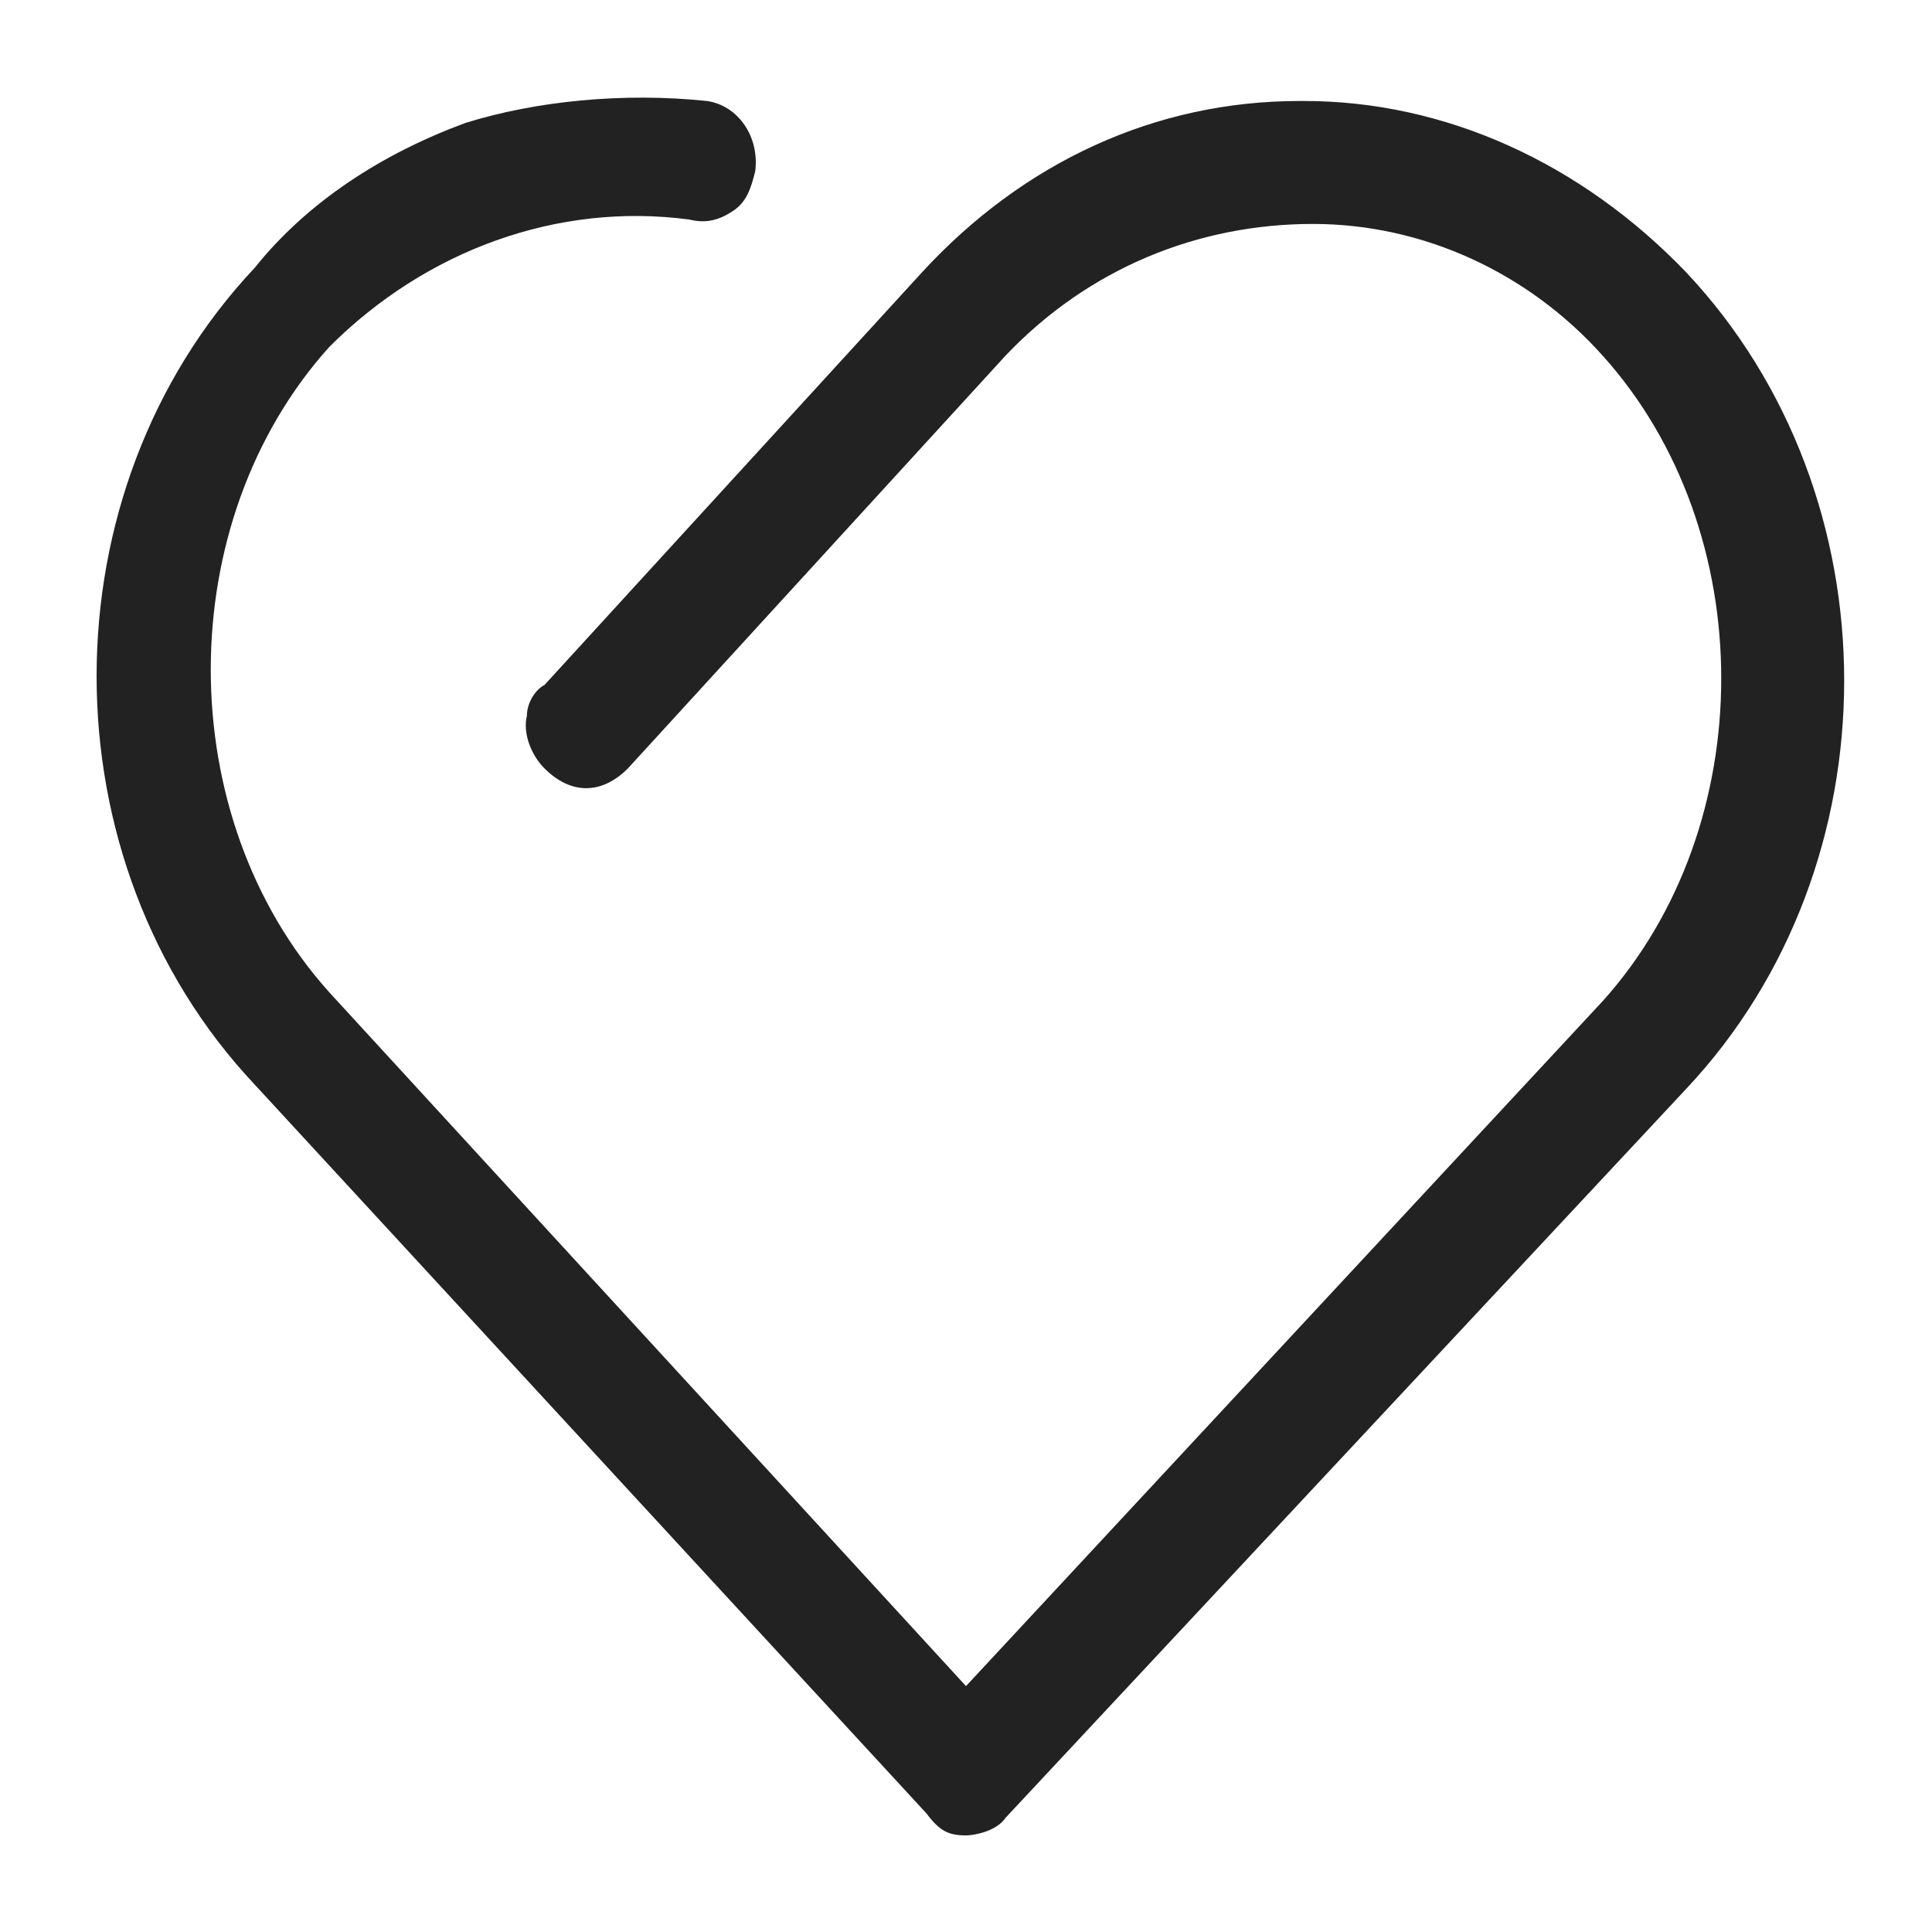
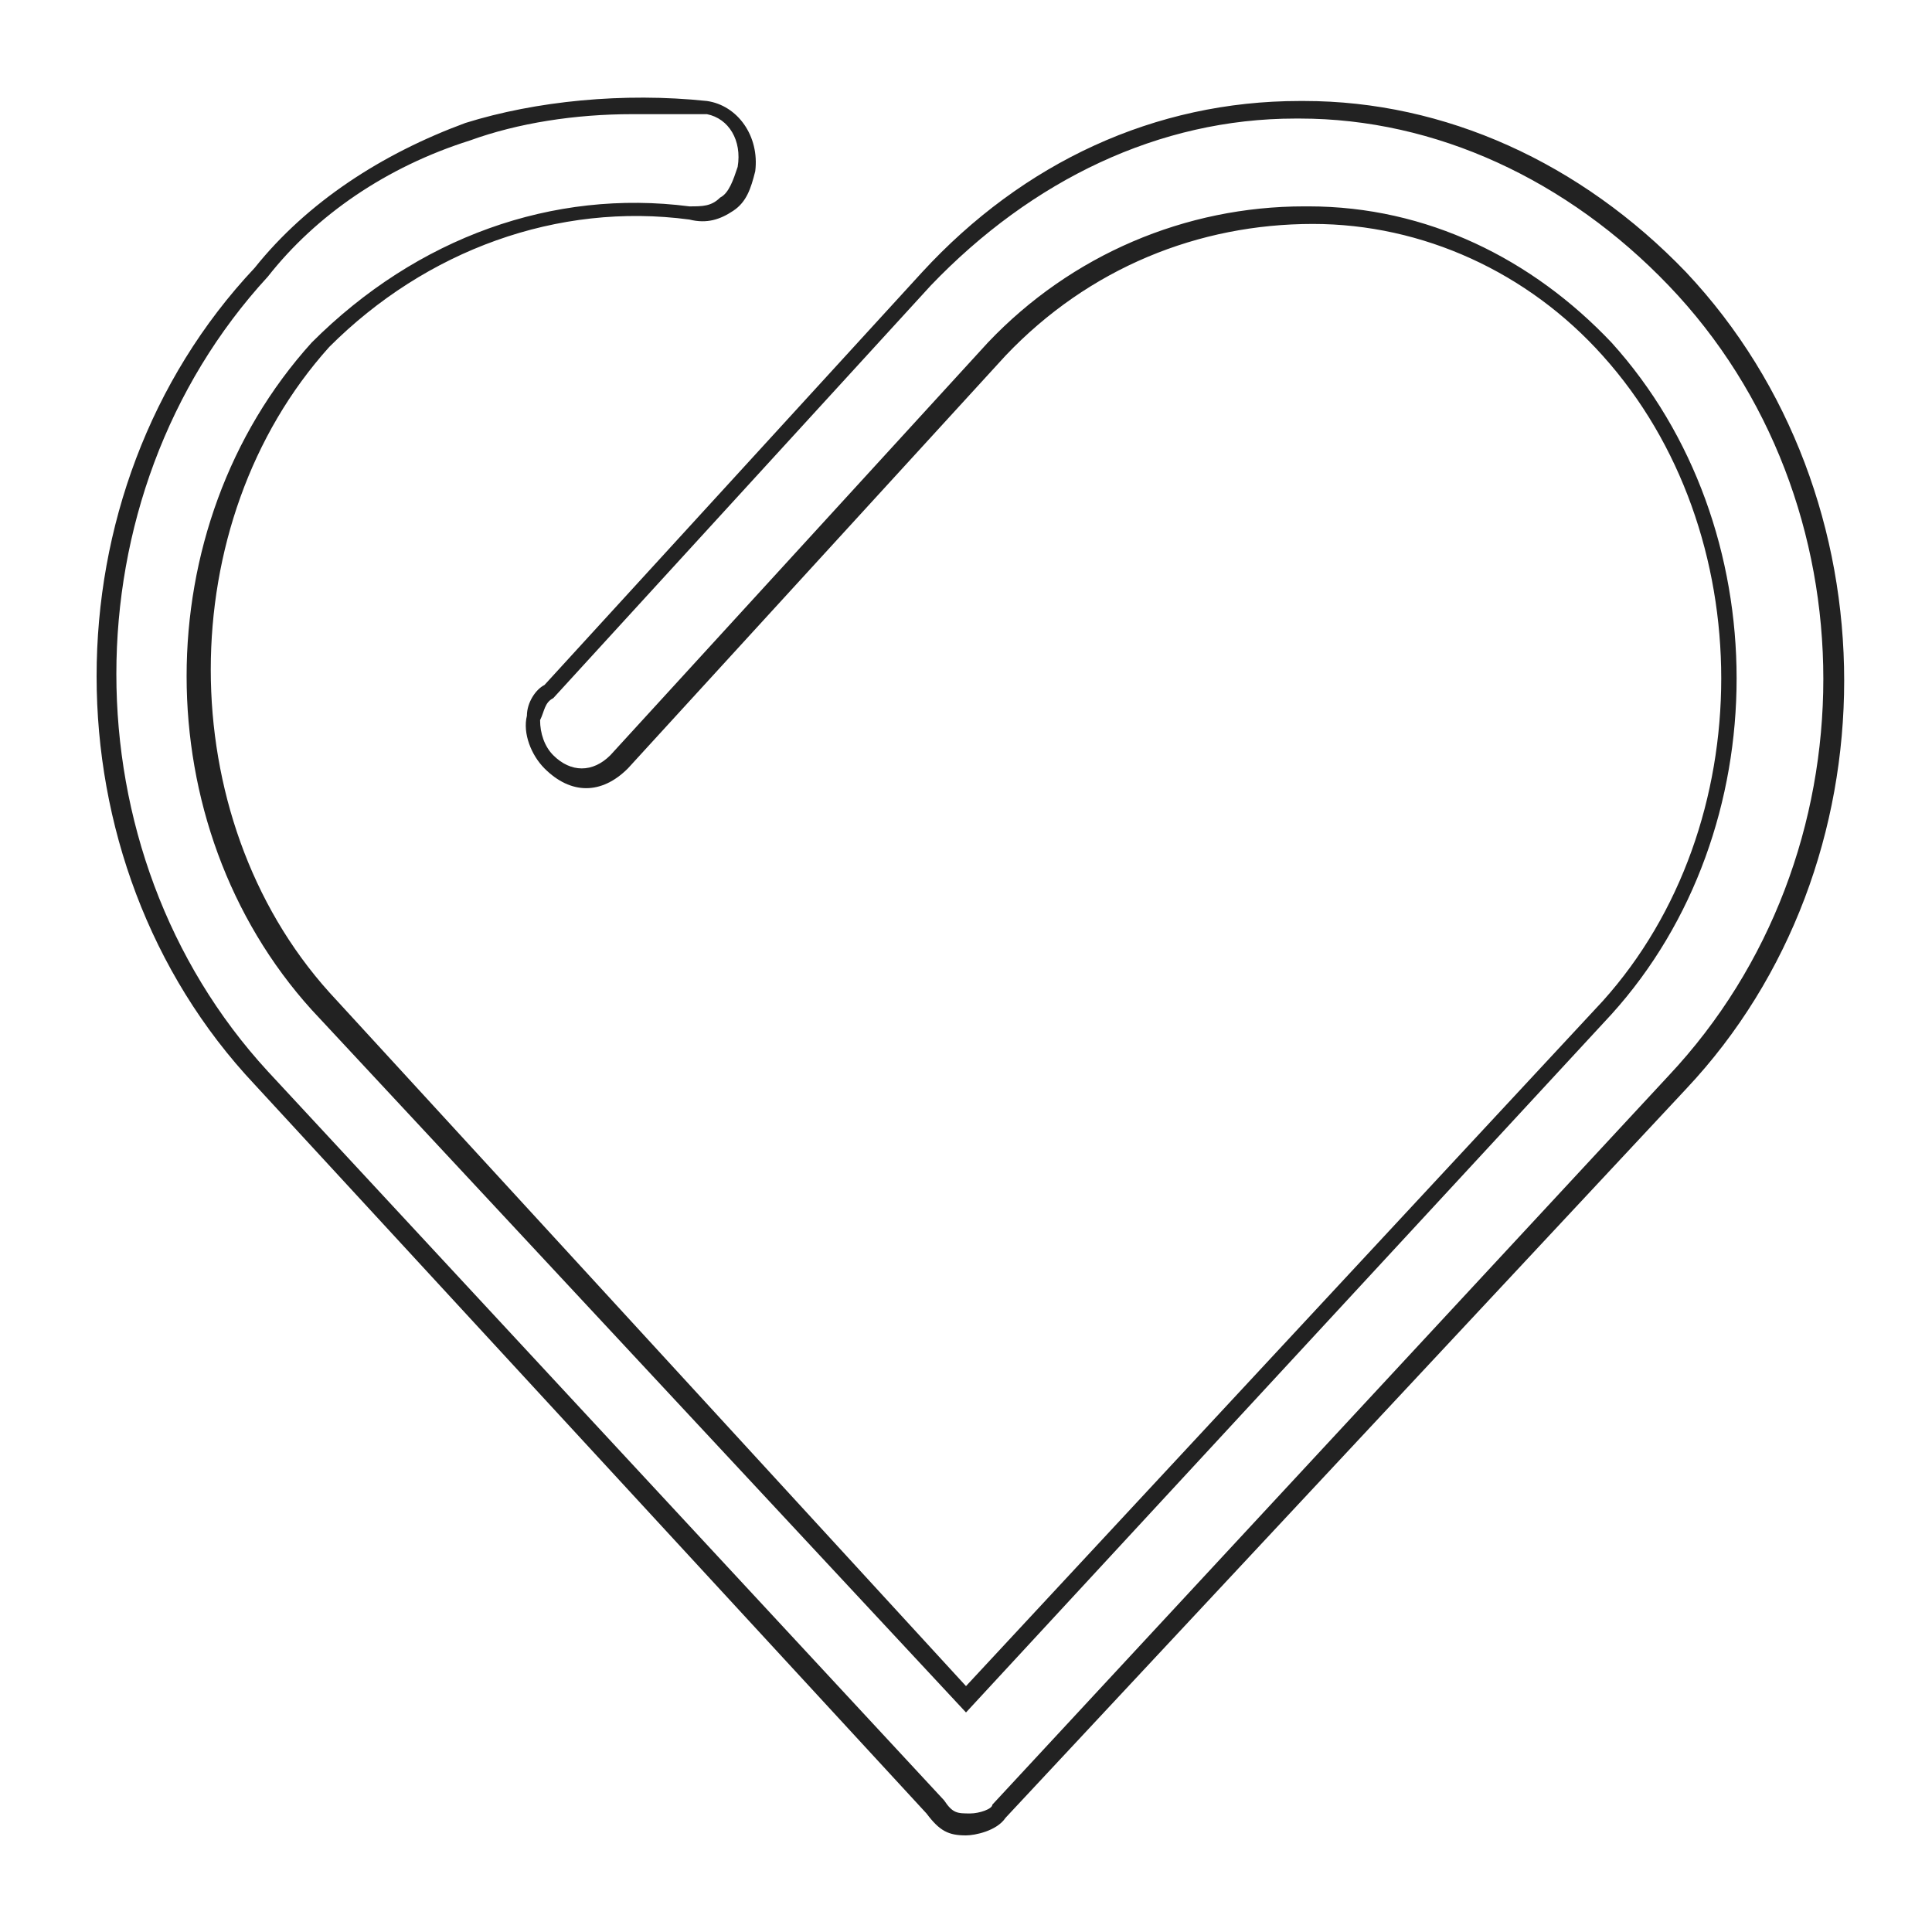
<svg xmlns="http://www.w3.org/2000/svg" t="1757389585167" class="icon" viewBox="0 0 1024 1024" version="1.1" p-id="26444" width="200" height="200">
-   <path d="M512 968.145c-6.982 0-11.636-2.327-16.291-9.309L137.309 572.509c-109.382-118.691-109.382-309.527 0-428.218C165.236 109.382 204.8 83.782 246.691 69.818c39.564-13.964 86.109-16.291 125.673-11.636 13.964 2.327 23.273 16.291 20.945 32.582s-13.964 25.6-30.255 23.273c-69.818-9.309-141.964 16.291-195.491 69.818-86.109 95.418-86.109 253.673 0 349.091L512 900.655l339.782-367.709c86.109-95.418 86.109-253.673 0-349.091s-232.727-95.418-323.491 0l-200.145 218.764c-11.636 11.636-25.6 11.636-37.236 0s-11.636-30.255 0-37.236l200.145-218.764c109.382-118.691 283.927-118.691 395.636 0s109.382 309.527 0 425.891L528.291 961.164c-2.327 4.655-11.636 6.982-16.291 6.982z" fill="#222" p-id="26445" />
  <path d="M512 972.8c-9.309 0-13.964-2.327-20.945-11.636L134.982 574.836C23.273 456.145 23.273 260.655 134.982 141.964 162.909 107.055 202.473 81.455 246.691 65.164c37.236-11.636 83.782-16.291 128-11.636 16.291 2.327 27.927 18.618 25.6 37.236-2.327 9.309-4.655 16.291-11.636 20.945-6.982 4.655-13.964 6.982-23.273 4.655-69.818-9.309-139.636 16.291-190.836 67.491-83.782 93.091-83.782 249.018 0 342.109L512 893.673l337.455-363.055c83.782-93.091 83.782-249.018 0-342.109-39.564-44.218-95.418-69.818-153.6-69.818-60.509 0-118.691 23.273-162.909 69.818l-200.145 218.764c-13.964 13.964-30.255 13.964-44.218 0-6.982-6.982-11.636-18.618-9.309-27.927 0-6.982 4.655-13.964 9.309-16.291L488.727 144.291c53.527-58.182 123.345-90.764 200.145-90.764h2.327c74.473 0 146.618 32.582 202.473 90.764 111.709 118.691 111.709 314.182 0 432.873L532.945 963.491c-4.655 6.982-16.291 9.309-20.945 9.309zM335.127 60.509c-30.255 0-60.509 4.655-86.109 13.964-44.218 13.964-81.455 39.564-107.055 72.145-107.055 116.364-107.055 304.873 0 421.236L500.364 954.182c4.655 6.982 6.982 6.982 13.964 6.982 4.655 0 11.636-2.327 11.636-4.655L884.364 570.182c109.382-116.364 109.382-304.873 0-418.909-53.527-55.855-123.345-88.436-195.491-88.436h-2.327c-72.145 0-139.636 32.582-193.164 88.436l-200.145 218.764c-4.655 2.327-4.655 6.982-6.982 11.636 0 6.982 2.327 13.964 6.982 18.618 9.309 9.309 20.945 9.309 30.255 0l200.145-218.764c44.218-46.545 104.727-72.145 167.564-72.145h2.327c62.836 0 118.691 27.927 160.582 72.145 88.436 97.745 88.436 258.327 0 356.073L512 907.636 165.236 535.273c-88.436-97.745-88.436-256 0-353.745 55.855-55.855 128-81.455 200.145-72.145 6.982 0 11.636 0 16.291-4.655 4.655-2.327 6.982-9.309 9.309-16.291 2.327-13.964-4.655-25.6-16.291-27.927h-39.564z" fill="#222" p-id="26446" />
</svg>